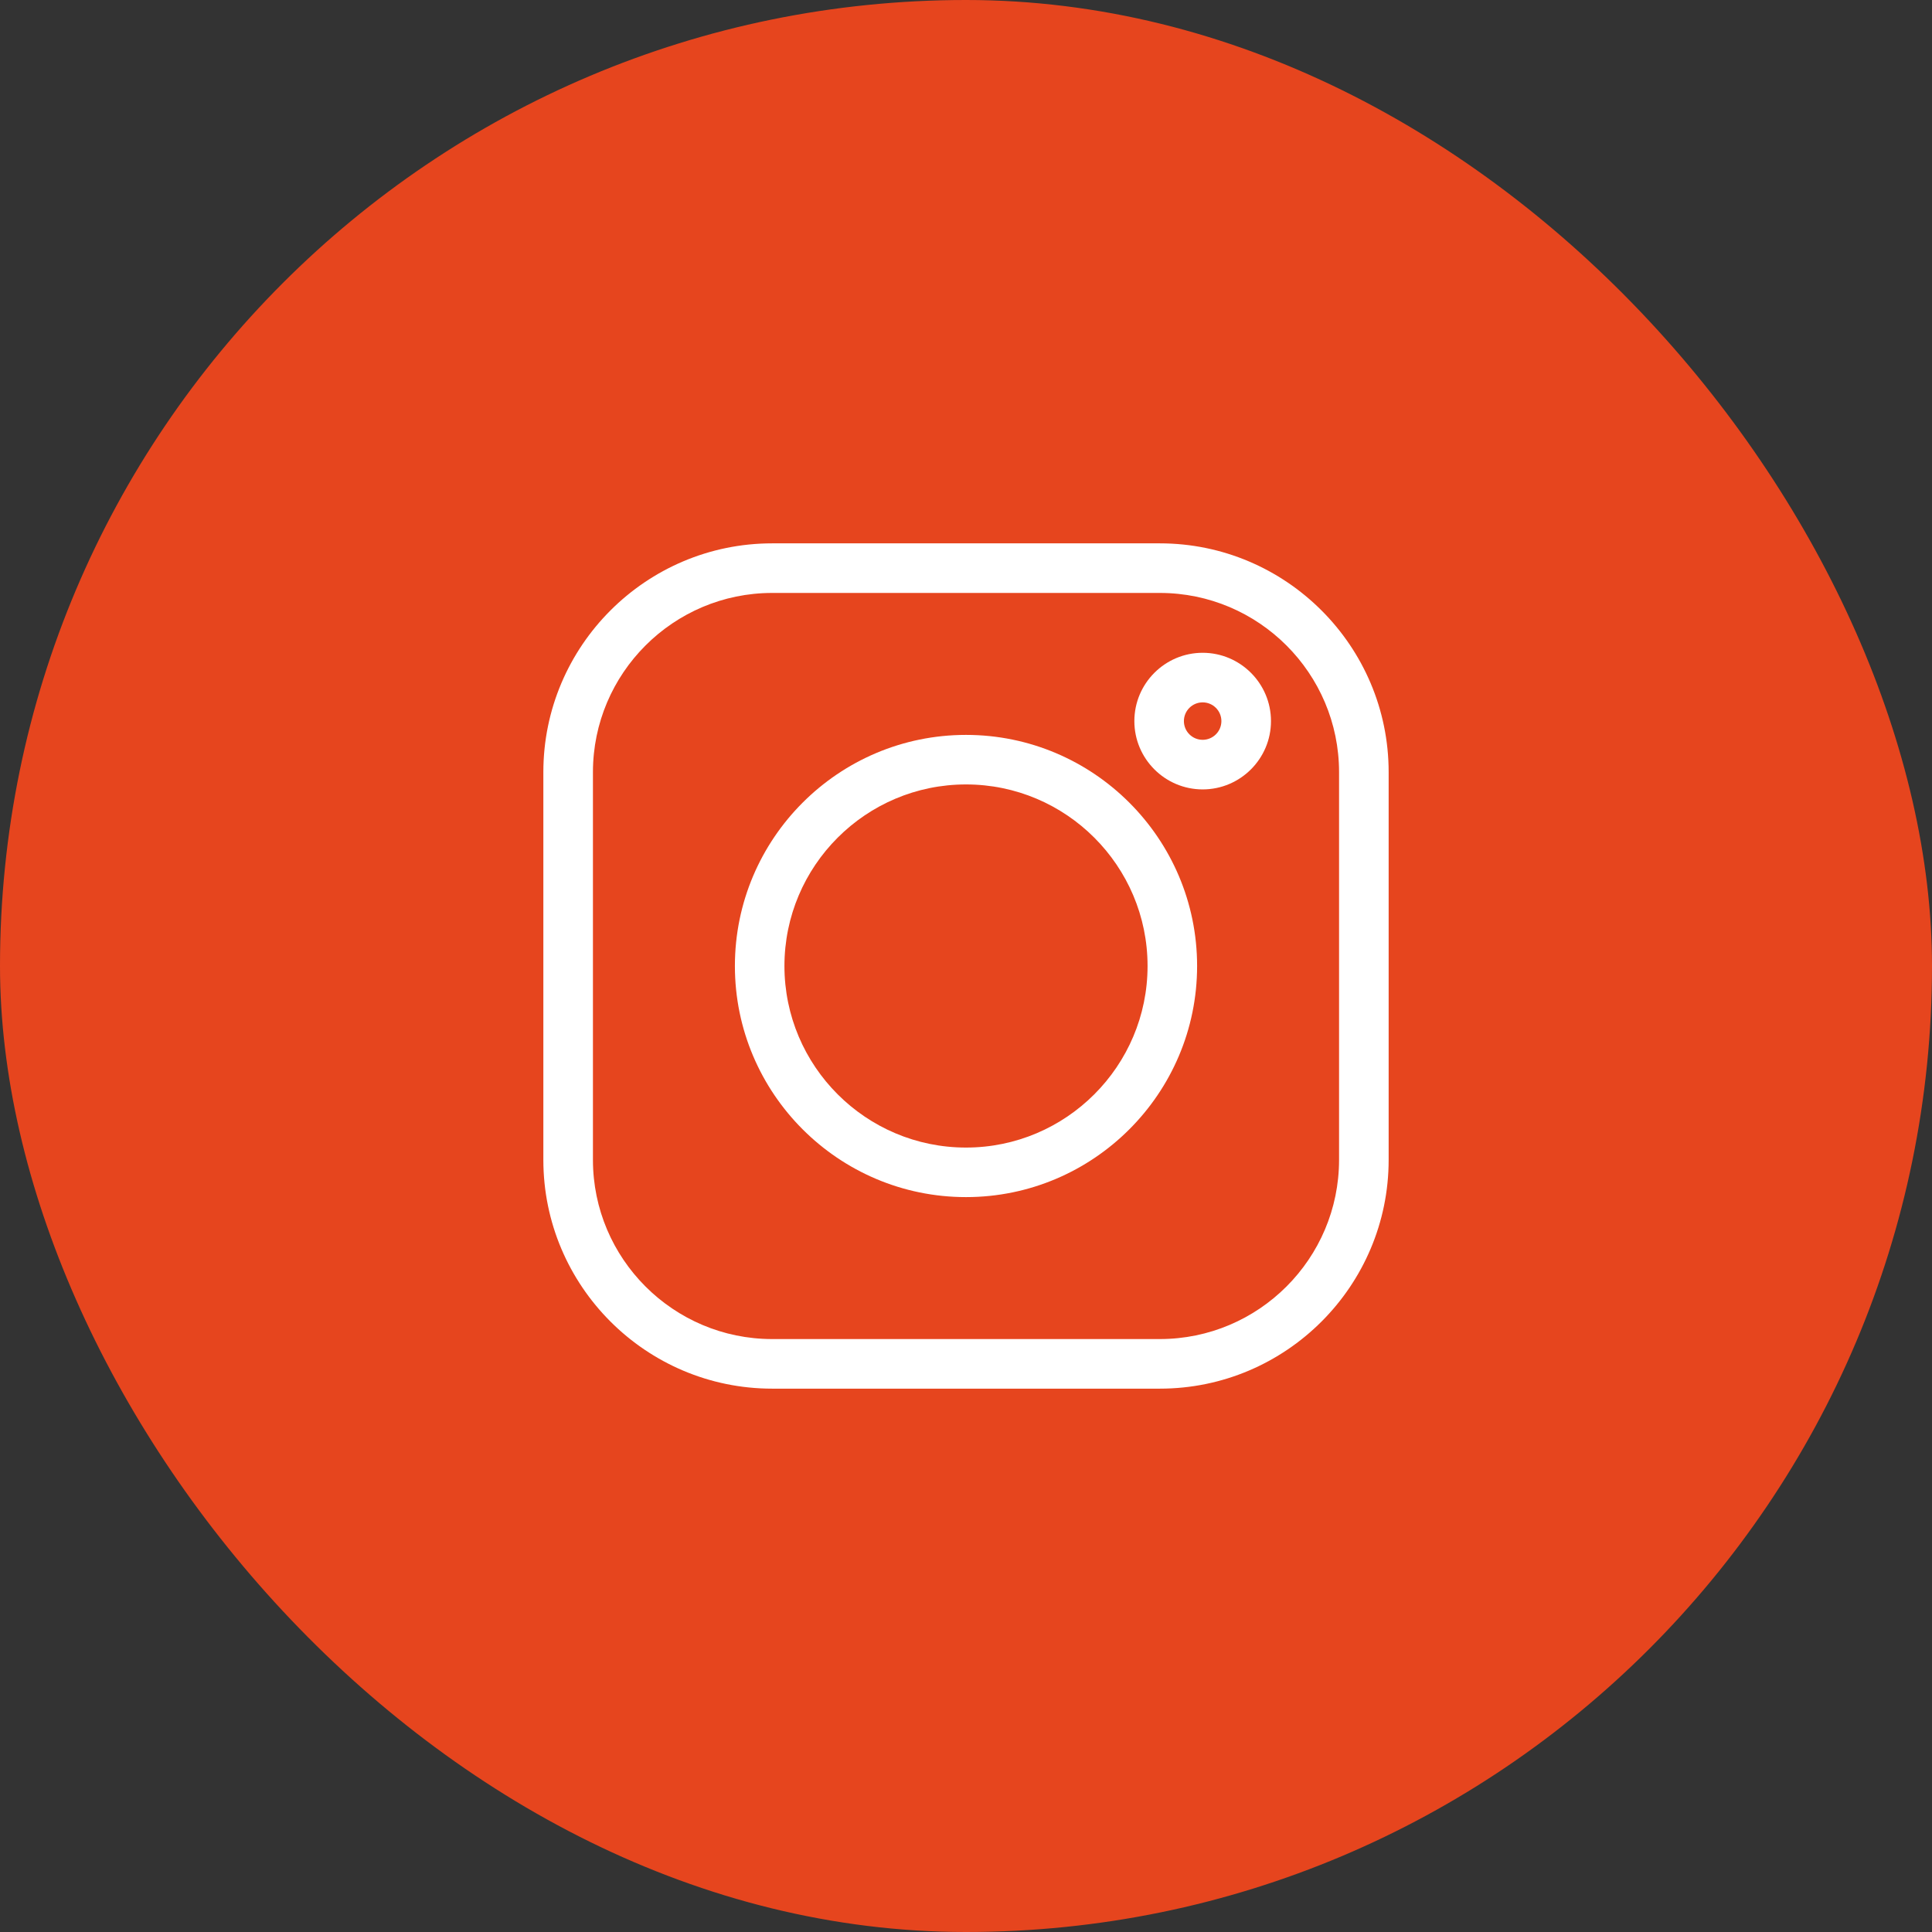
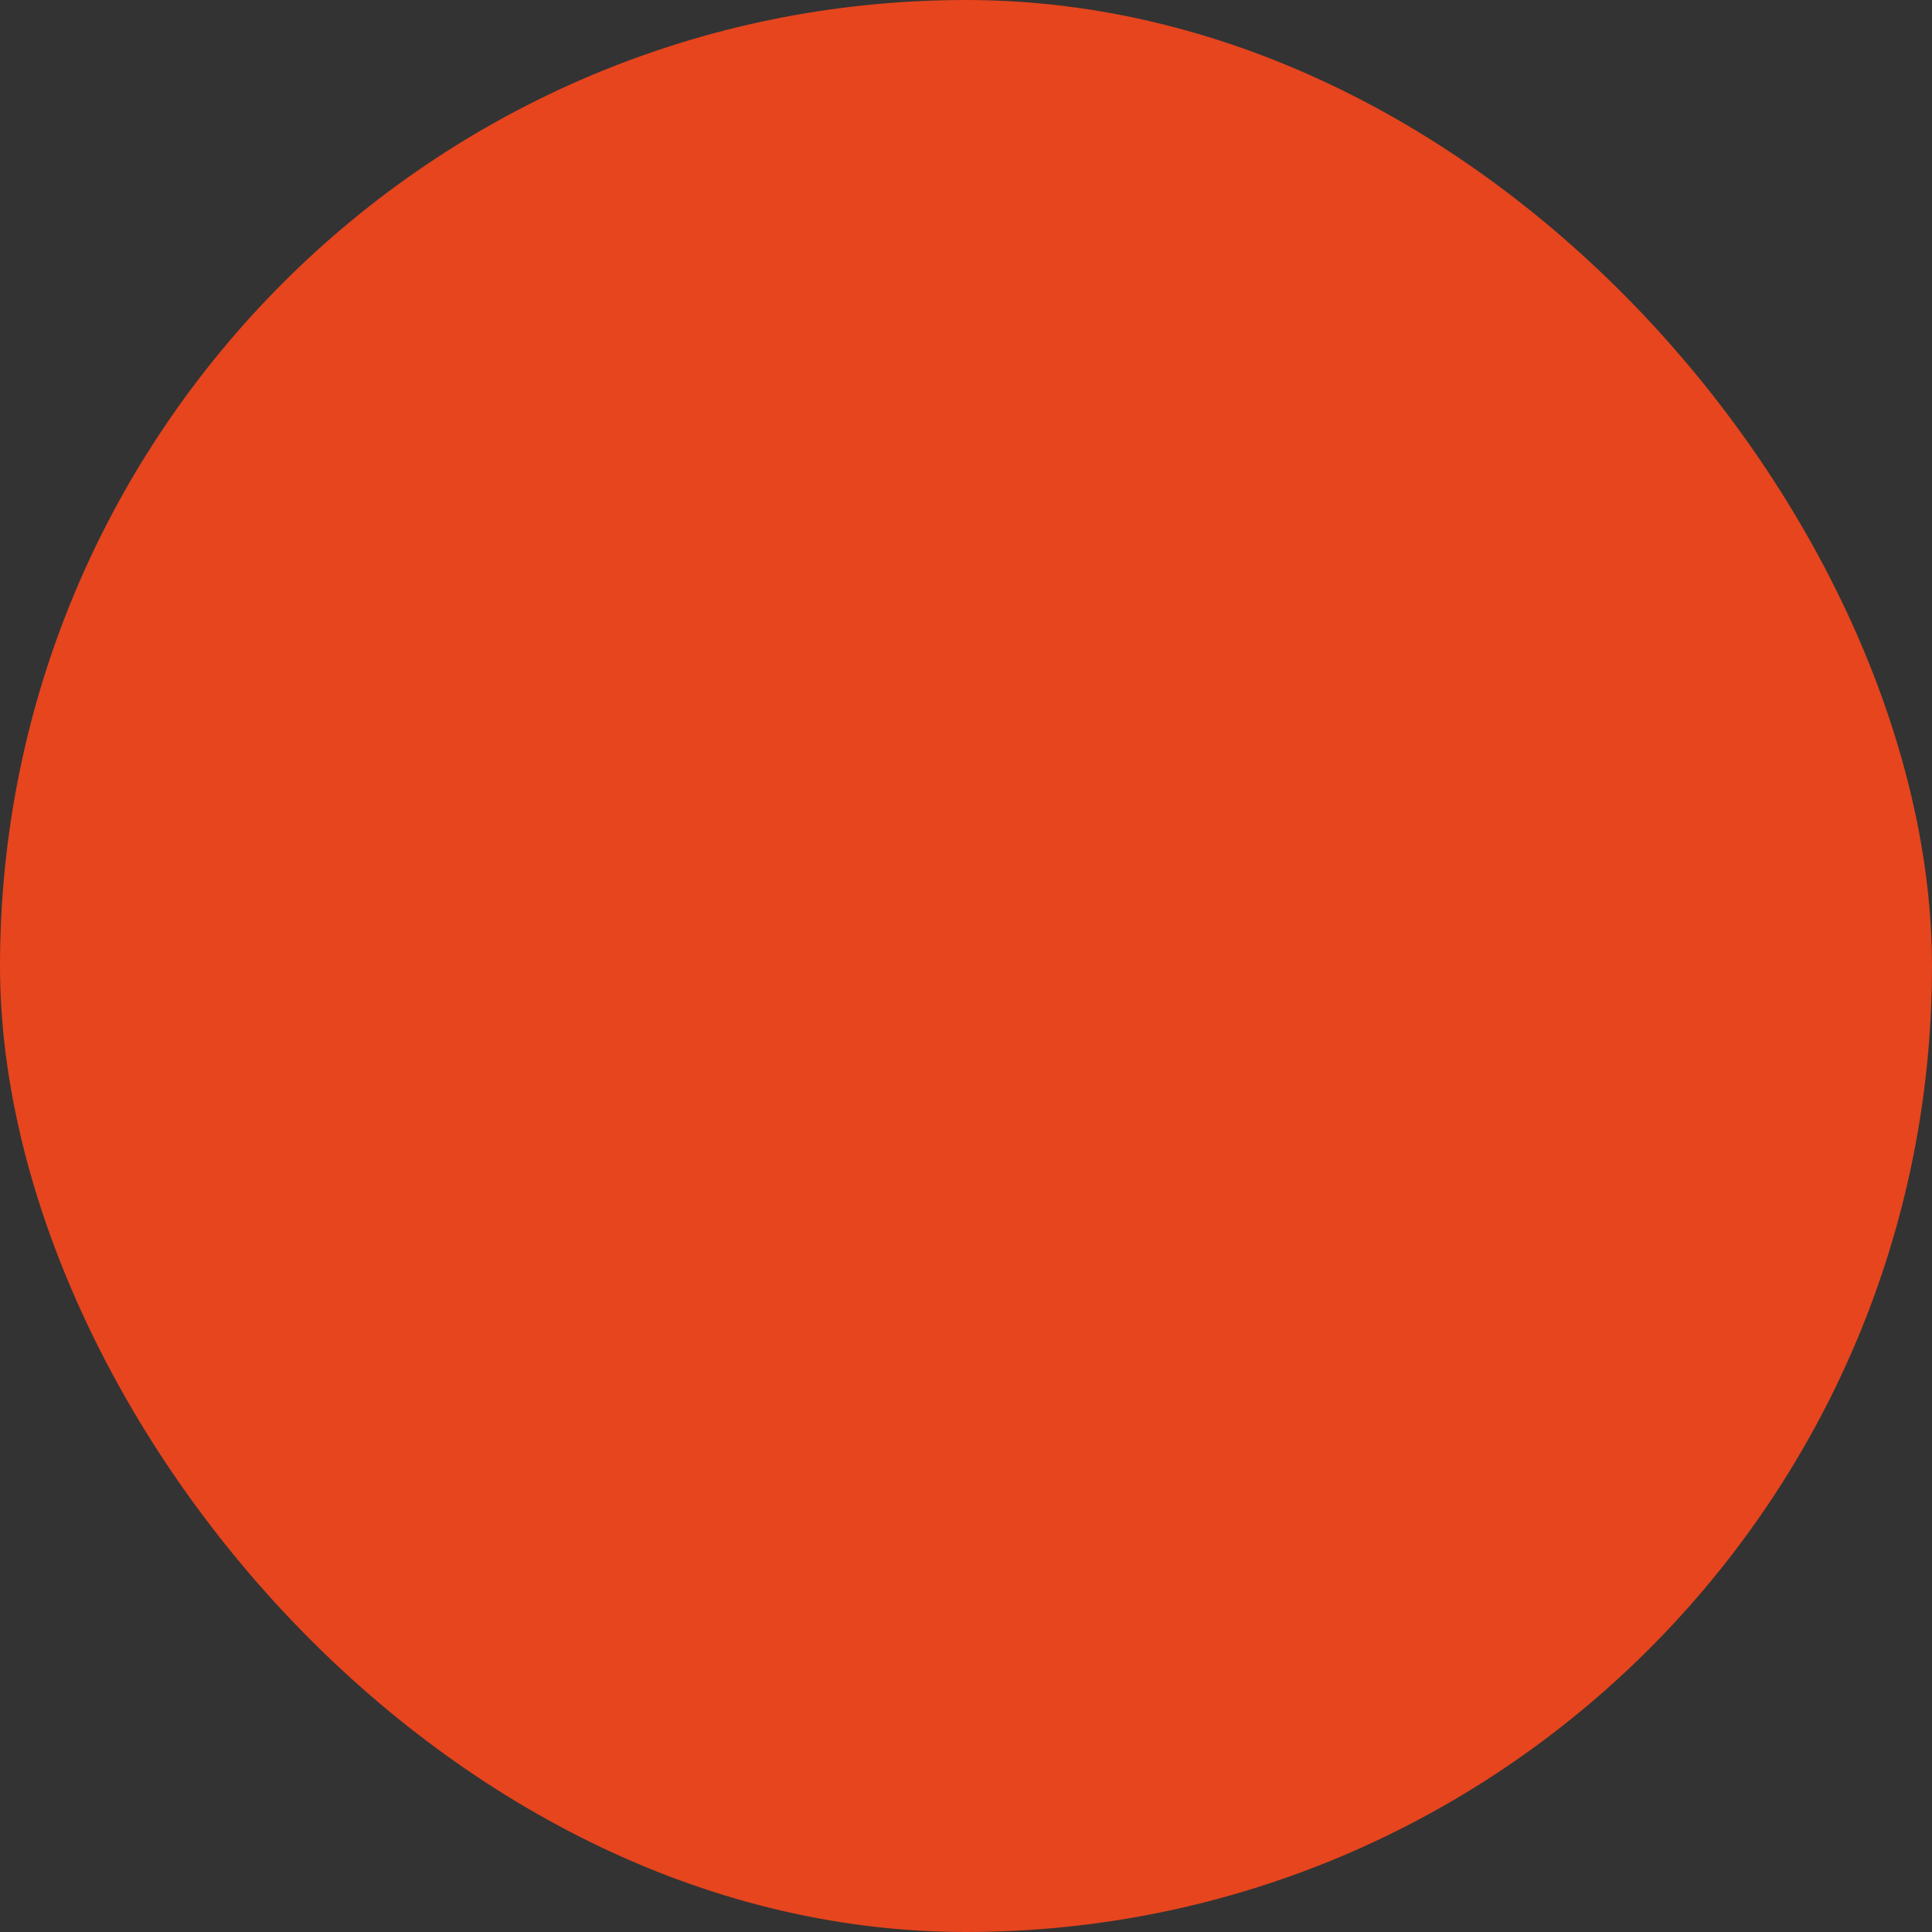
<svg xmlns="http://www.w3.org/2000/svg" width="42" height="42" viewBox="0 0 42 42" fill="none">
  <rect x="0" y="0" width="42" height="42" fill="#333333" stroke="none" />
  <rect width="42" height="42" rx="21" fill="#E6451E" />
  <g clip-path="url(#clip0_127_514)">
-     <path d="M25.213 11.812H16.786C14.044 11.812 11.812 14.044 11.812 16.786V25.214C11.812 27.956 14.044 30.188 16.786 30.188H25.214C27.956 30.188 30.188 27.956 30.188 25.214V16.786C30.188 14.044 27.956 11.812 25.213 11.812ZM29.11 25.214C29.11 27.362 27.362 29.11 25.213 29.11H16.786C14.638 29.11 12.89 27.362 12.89 25.214V16.786C12.89 14.638 14.638 12.89 16.786 12.89H25.214C27.362 12.89 29.11 14.638 29.11 16.786V25.214Z" fill="white" />
+     <path d="M25.213 11.812H16.786C14.044 11.812 11.812 14.044 11.812 16.786V25.214C11.812 27.956 14.044 30.188 16.786 30.188H25.214C27.956 30.188 30.188 27.956 30.188 25.214V16.786C30.188 14.044 27.956 11.812 25.213 11.812ZM29.11 25.214C29.11 27.362 27.362 29.11 25.213 29.11C14.638 29.11 12.89 27.362 12.89 25.214V16.786C12.89 14.638 14.638 12.89 16.786 12.89H25.214C27.362 12.89 29.11 14.638 29.11 16.786V25.214Z" fill="white" />
    <path d="M21 15.976C18.229 15.976 15.976 18.229 15.976 21C15.976 23.77 18.229 26.024 21 26.024C23.77 26.024 26.024 23.77 26.024 21C26.024 18.229 23.77 15.976 21 15.976ZM21 24.947C18.823 24.947 17.053 23.176 17.053 21C17.053 18.823 18.823 17.053 21 17.053C23.176 17.053 24.947 18.823 24.947 21C24.947 23.176 23.176 24.947 21 24.947Z" fill="white" />
-     <path d="M26.145 14.191C25.326 14.191 24.66 14.857 24.66 15.676C24.66 16.495 25.326 17.161 26.145 17.161C26.963 17.161 27.63 16.495 27.63 15.676C27.63 14.857 26.963 14.191 26.145 14.191ZM26.145 16.083C25.92 16.083 25.737 15.901 25.737 15.676C25.737 15.451 25.92 15.269 26.145 15.269C26.369 15.269 26.552 15.451 26.552 15.676C26.552 15.901 26.369 16.083 26.145 16.083Z" fill="white" />
  </g>
  <defs>
    <clipPath id="clip0_127_514">
-       <rect width="18.375" height="18.375" fill="white" transform="translate(11.812 11.812)" />
-     </clipPath>
+       </clipPath>
  </defs>
</svg>